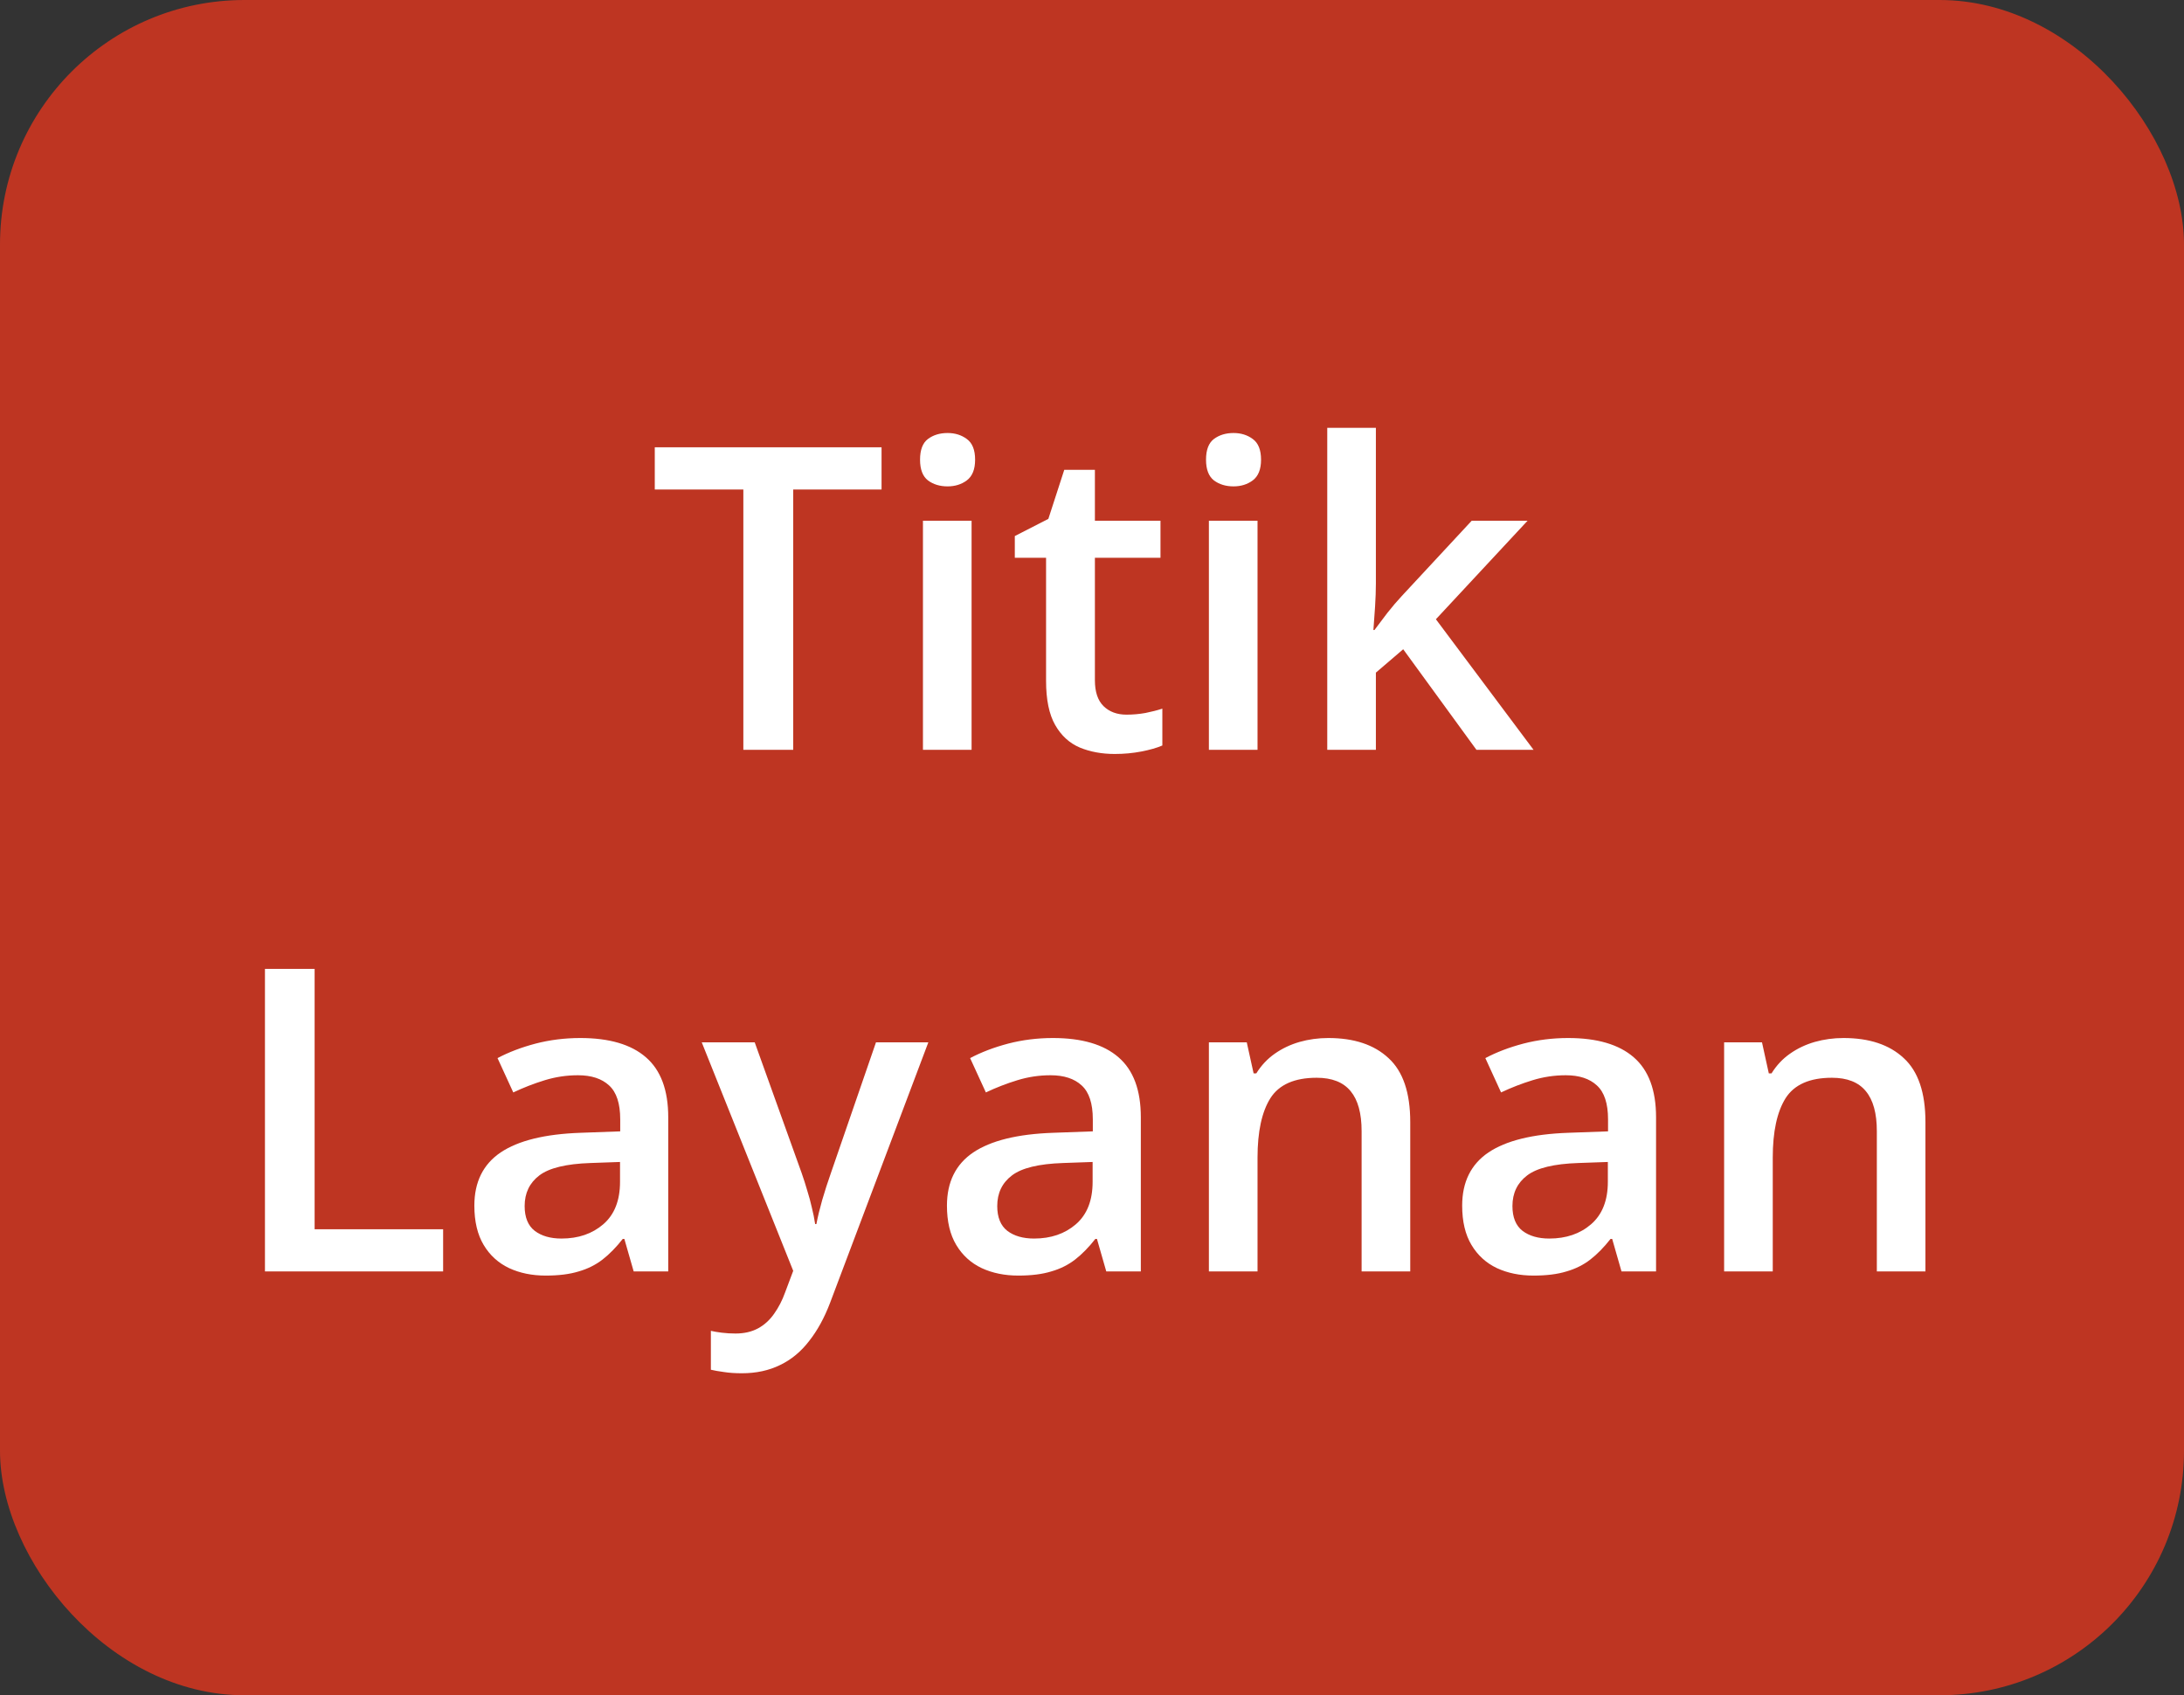
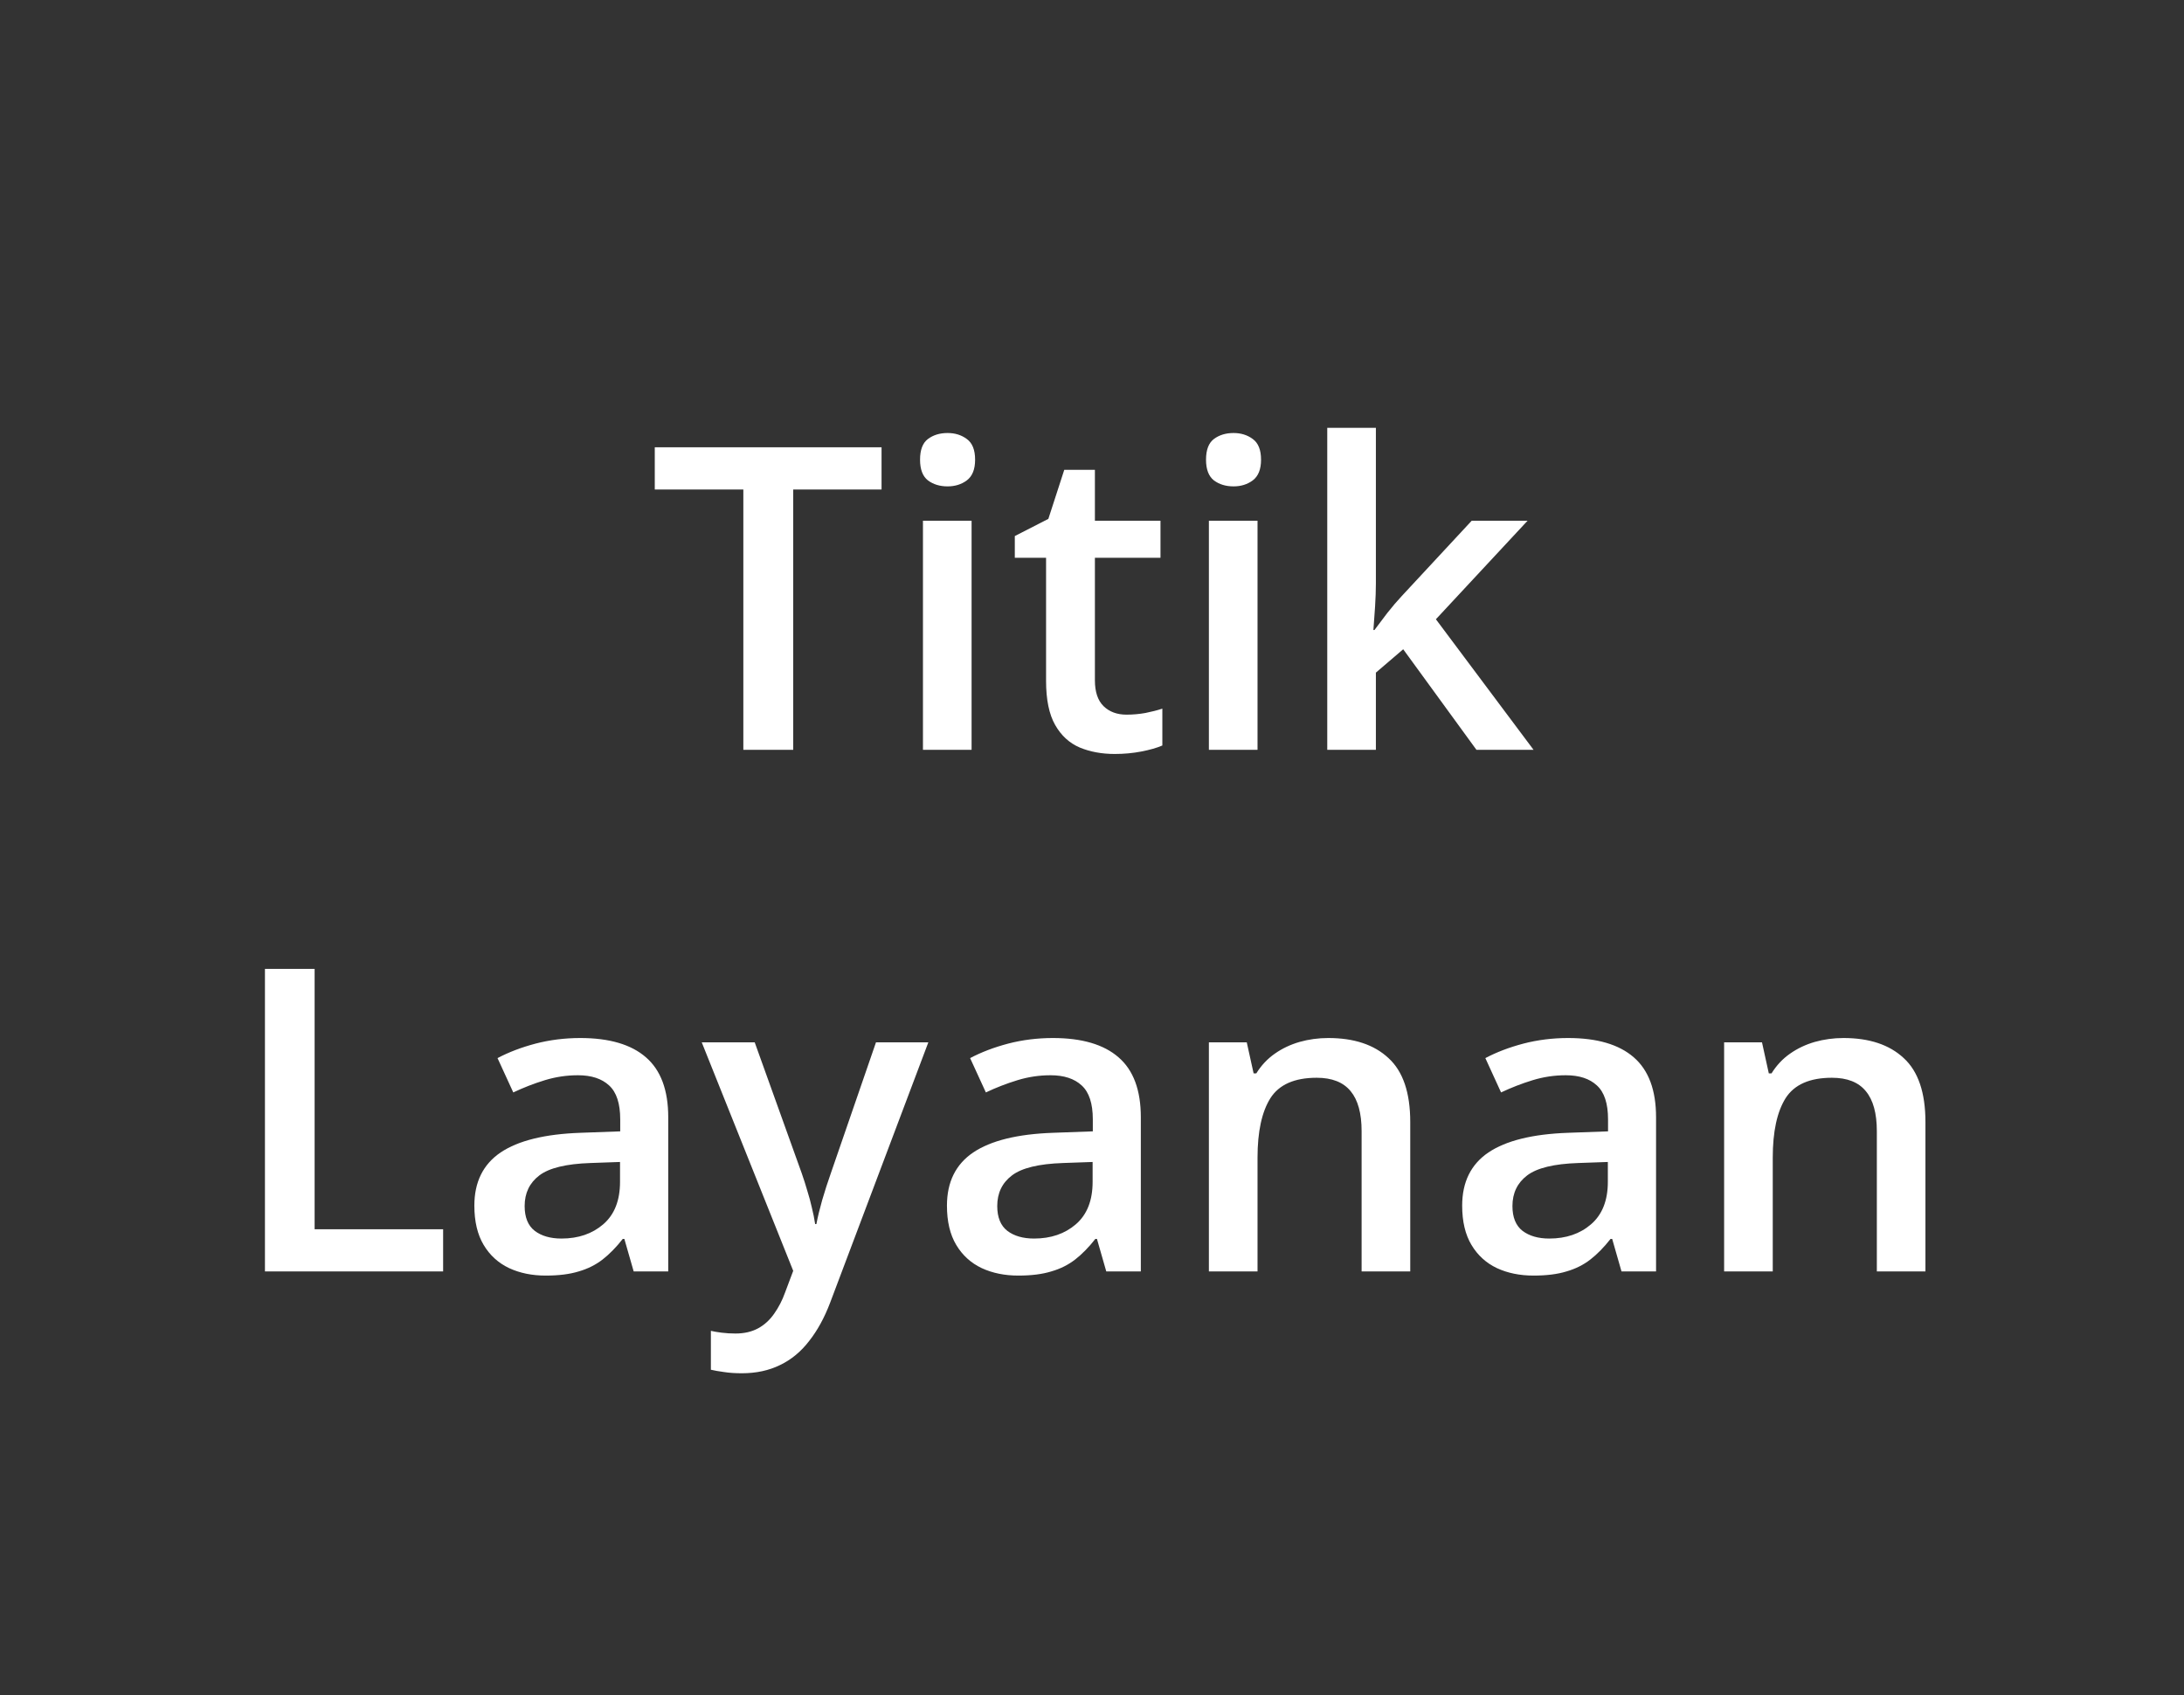
<svg xmlns="http://www.w3.org/2000/svg" width="67" height="52" viewBox="0 0 67 52" fill="none">
  <rect x="0" y="0" width="67" height="52" fill="#333333" stroke="none" />
-   <rect width="67" height="52" rx="7.5" fill="#BE3522" />
  <path d="M24.334 23H22.804V15.015H20.087V13.72H27.044V15.015H24.334V23ZM29.806 15.973V23H28.314V15.973H29.806ZM29.069 13.282C29.298 13.282 29.495 13.343 29.66 13.466C29.829 13.588 29.914 13.8 29.914 14.101C29.914 14.397 29.829 14.608 29.66 14.735C29.495 14.858 29.298 14.919 29.069 14.919C28.832 14.919 28.631 14.858 28.466 14.735C28.305 14.608 28.225 14.397 28.225 14.101C28.225 13.8 28.305 13.588 28.466 13.466C28.631 13.343 28.832 13.282 29.069 13.282ZM34.56 21.921C34.755 21.921 34.947 21.904 35.138 21.87C35.328 21.832 35.502 21.788 35.658 21.737V22.867C35.493 22.939 35.279 23 35.017 23.051C34.755 23.102 34.482 23.127 34.198 23.127C33.8 23.127 33.443 23.061 33.126 22.93C32.808 22.795 32.556 22.564 32.37 22.238C32.184 21.912 32.091 21.462 32.091 20.886V17.109H31.132V16.443L32.161 15.916L32.649 14.412H33.589V15.973H35.601V17.109H33.589V20.867C33.589 21.223 33.678 21.487 33.855 21.661C34.033 21.834 34.268 21.921 34.56 21.921ZM38.578 15.973V23H37.086V15.973H38.578ZM37.842 13.282C38.07 13.282 38.267 13.343 38.432 13.466C38.601 13.588 38.686 13.8 38.686 14.101C38.686 14.397 38.601 14.608 38.432 14.735C38.267 14.858 38.07 14.919 37.842 14.919C37.605 14.919 37.404 14.858 37.239 14.735C37.078 14.608 36.998 14.397 36.998 14.101C36.998 13.8 37.078 13.588 37.239 13.466C37.404 13.343 37.605 13.282 37.842 13.282ZM42.209 13.123V17.896C42.209 18.112 42.2 18.349 42.184 18.607C42.167 18.861 42.15 19.1 42.133 19.325H42.165C42.275 19.177 42.406 19.003 42.558 18.804C42.715 18.605 42.863 18.432 43.002 18.284L45.148 15.973H46.862L44.05 18.995L47.046 23H45.294L43.047 19.915L42.209 20.632V23H40.717V13.123H42.209ZM8.128 39V29.72H9.652V37.705H13.594V39H8.128ZM17.802 31.84C18.691 31.84 19.362 32.037 19.814 32.43C20.271 32.824 20.5 33.437 20.5 34.271V39H19.44L19.154 38.003H19.104C18.905 38.257 18.699 38.467 18.488 38.632C18.276 38.797 18.031 38.92 17.752 39C17.476 39.085 17.14 39.127 16.742 39.127C16.323 39.127 15.949 39.051 15.619 38.898C15.289 38.742 15.028 38.505 14.838 38.188C14.648 37.87 14.552 37.468 14.552 36.981C14.552 36.258 14.821 35.714 15.358 35.35C15.9 34.986 16.717 34.785 17.809 34.747L19.027 34.703V34.334C19.027 33.848 18.913 33.501 18.685 33.294C18.46 33.086 18.143 32.982 17.732 32.982C17.381 32.982 17.041 33.033 16.71 33.135C16.38 33.236 16.059 33.361 15.746 33.509L15.263 32.456C15.606 32.274 15.995 32.126 16.431 32.011C16.871 31.897 17.328 31.84 17.802 31.84ZM19.021 35.642L18.113 35.674C17.369 35.699 16.846 35.826 16.545 36.055C16.245 36.283 16.095 36.596 16.095 36.994C16.095 37.341 16.198 37.595 16.406 37.756C16.613 37.912 16.886 37.991 17.225 37.991C17.741 37.991 18.168 37.845 18.507 37.553C18.85 37.257 19.021 36.823 19.021 36.252V35.642ZM21.528 31.973H23.153L24.594 35.985C24.658 36.167 24.715 36.347 24.766 36.524C24.821 36.698 24.867 36.869 24.905 37.039C24.948 37.208 24.981 37.377 25.007 37.546H25.045C25.087 37.326 25.146 37.081 25.223 36.81C25.303 36.535 25.392 36.26 25.489 35.985L26.873 31.973H28.479L25.464 39.965C25.29 40.422 25.077 40.811 24.823 41.133C24.573 41.459 24.277 41.704 23.934 41.869C23.591 42.038 23.2 42.123 22.76 42.123C22.548 42.123 22.364 42.11 22.207 42.085C22.051 42.064 21.918 42.041 21.808 42.015V40.822C21.896 40.843 22.009 40.862 22.144 40.879C22.279 40.896 22.419 40.904 22.563 40.904C22.83 40.904 23.06 40.851 23.255 40.746C23.45 40.64 23.615 40.49 23.75 40.295C23.885 40.105 23.998 39.887 24.086 39.641L24.334 38.981L21.528 31.973ZM32.3 31.84C33.189 31.84 33.86 32.037 34.312 32.43C34.77 32.824 34.998 33.437 34.998 34.271V39H33.938L33.652 38.003H33.602C33.403 38.257 33.197 38.467 32.986 38.632C32.774 38.797 32.529 38.92 32.249 39C31.974 39.085 31.638 39.127 31.24 39.127C30.821 39.127 30.447 39.051 30.117 38.898C29.787 38.742 29.526 38.505 29.336 38.188C29.145 37.87 29.05 37.468 29.05 36.981C29.05 36.258 29.319 35.714 29.856 35.35C30.398 34.986 31.215 34.785 32.307 34.747L33.525 34.703V34.334C33.525 33.848 33.411 33.501 33.183 33.294C32.958 33.086 32.641 32.982 32.23 32.982C31.879 32.982 31.539 33.033 31.209 33.135C30.878 33.236 30.557 33.361 30.244 33.509L29.761 32.456C30.104 32.274 30.493 32.126 30.929 32.011C31.369 31.897 31.826 31.84 32.3 31.84ZM33.519 35.642L32.611 35.674C31.866 35.699 31.344 35.826 31.044 36.055C30.743 36.283 30.593 36.596 30.593 36.994C30.593 37.341 30.697 37.595 30.904 37.756C31.111 37.912 31.384 37.991 31.723 37.991C32.239 37.991 32.666 37.845 33.005 37.553C33.348 37.257 33.519 36.823 33.519 36.252V35.642ZM40.749 31.84C41.54 31.84 42.156 32.045 42.596 32.456C43.041 32.862 43.263 33.516 43.263 34.417V39H41.771V34.696C41.771 34.15 41.659 33.742 41.435 33.471C41.21 33.196 40.863 33.059 40.394 33.059C39.712 33.059 39.238 33.268 38.972 33.687C38.709 34.106 38.578 34.713 38.578 35.509V39H37.086V31.973H38.248L38.458 32.925H38.54C38.692 32.68 38.881 32.479 39.105 32.322C39.334 32.161 39.587 32.041 39.867 31.96C40.15 31.88 40.444 31.84 40.749 31.84ZM48.106 31.84C48.995 31.84 49.665 32.037 50.118 32.43C50.575 32.824 50.804 33.437 50.804 34.271V39H49.744L49.458 38.003H49.407C49.208 38.257 49.003 38.467 48.791 38.632C48.58 38.797 48.334 38.92 48.055 39C47.78 39.085 47.444 39.127 47.046 39.127C46.627 39.127 46.252 39.051 45.922 38.898C45.592 38.742 45.332 38.505 45.142 38.188C44.951 37.87 44.856 37.468 44.856 36.981C44.856 36.258 45.125 35.714 45.662 35.35C46.204 34.986 47.02 34.785 48.112 34.747L49.331 34.703V34.334C49.331 33.848 49.217 33.501 48.988 33.294C48.764 33.086 48.447 32.982 48.036 32.982C47.685 32.982 47.344 33.033 47.014 33.135C46.684 33.236 46.362 33.361 46.049 33.509L45.567 32.456C45.91 32.274 46.299 32.126 46.735 32.011C47.175 31.897 47.632 31.84 48.106 31.84ZM49.325 35.642L48.417 35.674C47.672 35.699 47.15 35.826 46.849 36.055C46.549 36.283 46.398 36.596 46.398 36.994C46.398 37.341 46.502 37.595 46.709 37.756C46.917 37.912 47.19 37.991 47.528 37.991C48.045 37.991 48.472 37.845 48.81 37.553C49.153 37.257 49.325 36.823 49.325 36.252V35.642ZM56.555 31.84C57.346 31.84 57.962 32.045 58.402 32.456C58.846 32.862 59.068 33.516 59.068 34.417V39H57.577V34.696C57.577 34.15 57.465 33.742 57.24 33.471C57.016 33.196 56.669 33.059 56.199 33.059C55.518 33.059 55.044 33.268 54.777 33.687C54.515 34.106 54.384 34.713 54.384 35.509V39H52.892V31.973H54.054L54.263 32.925H54.346C54.498 32.68 54.686 32.479 54.911 32.322C55.139 32.161 55.393 32.041 55.672 31.96C55.956 31.88 56.25 31.84 56.555 31.84Z" fill="white" />
</svg>